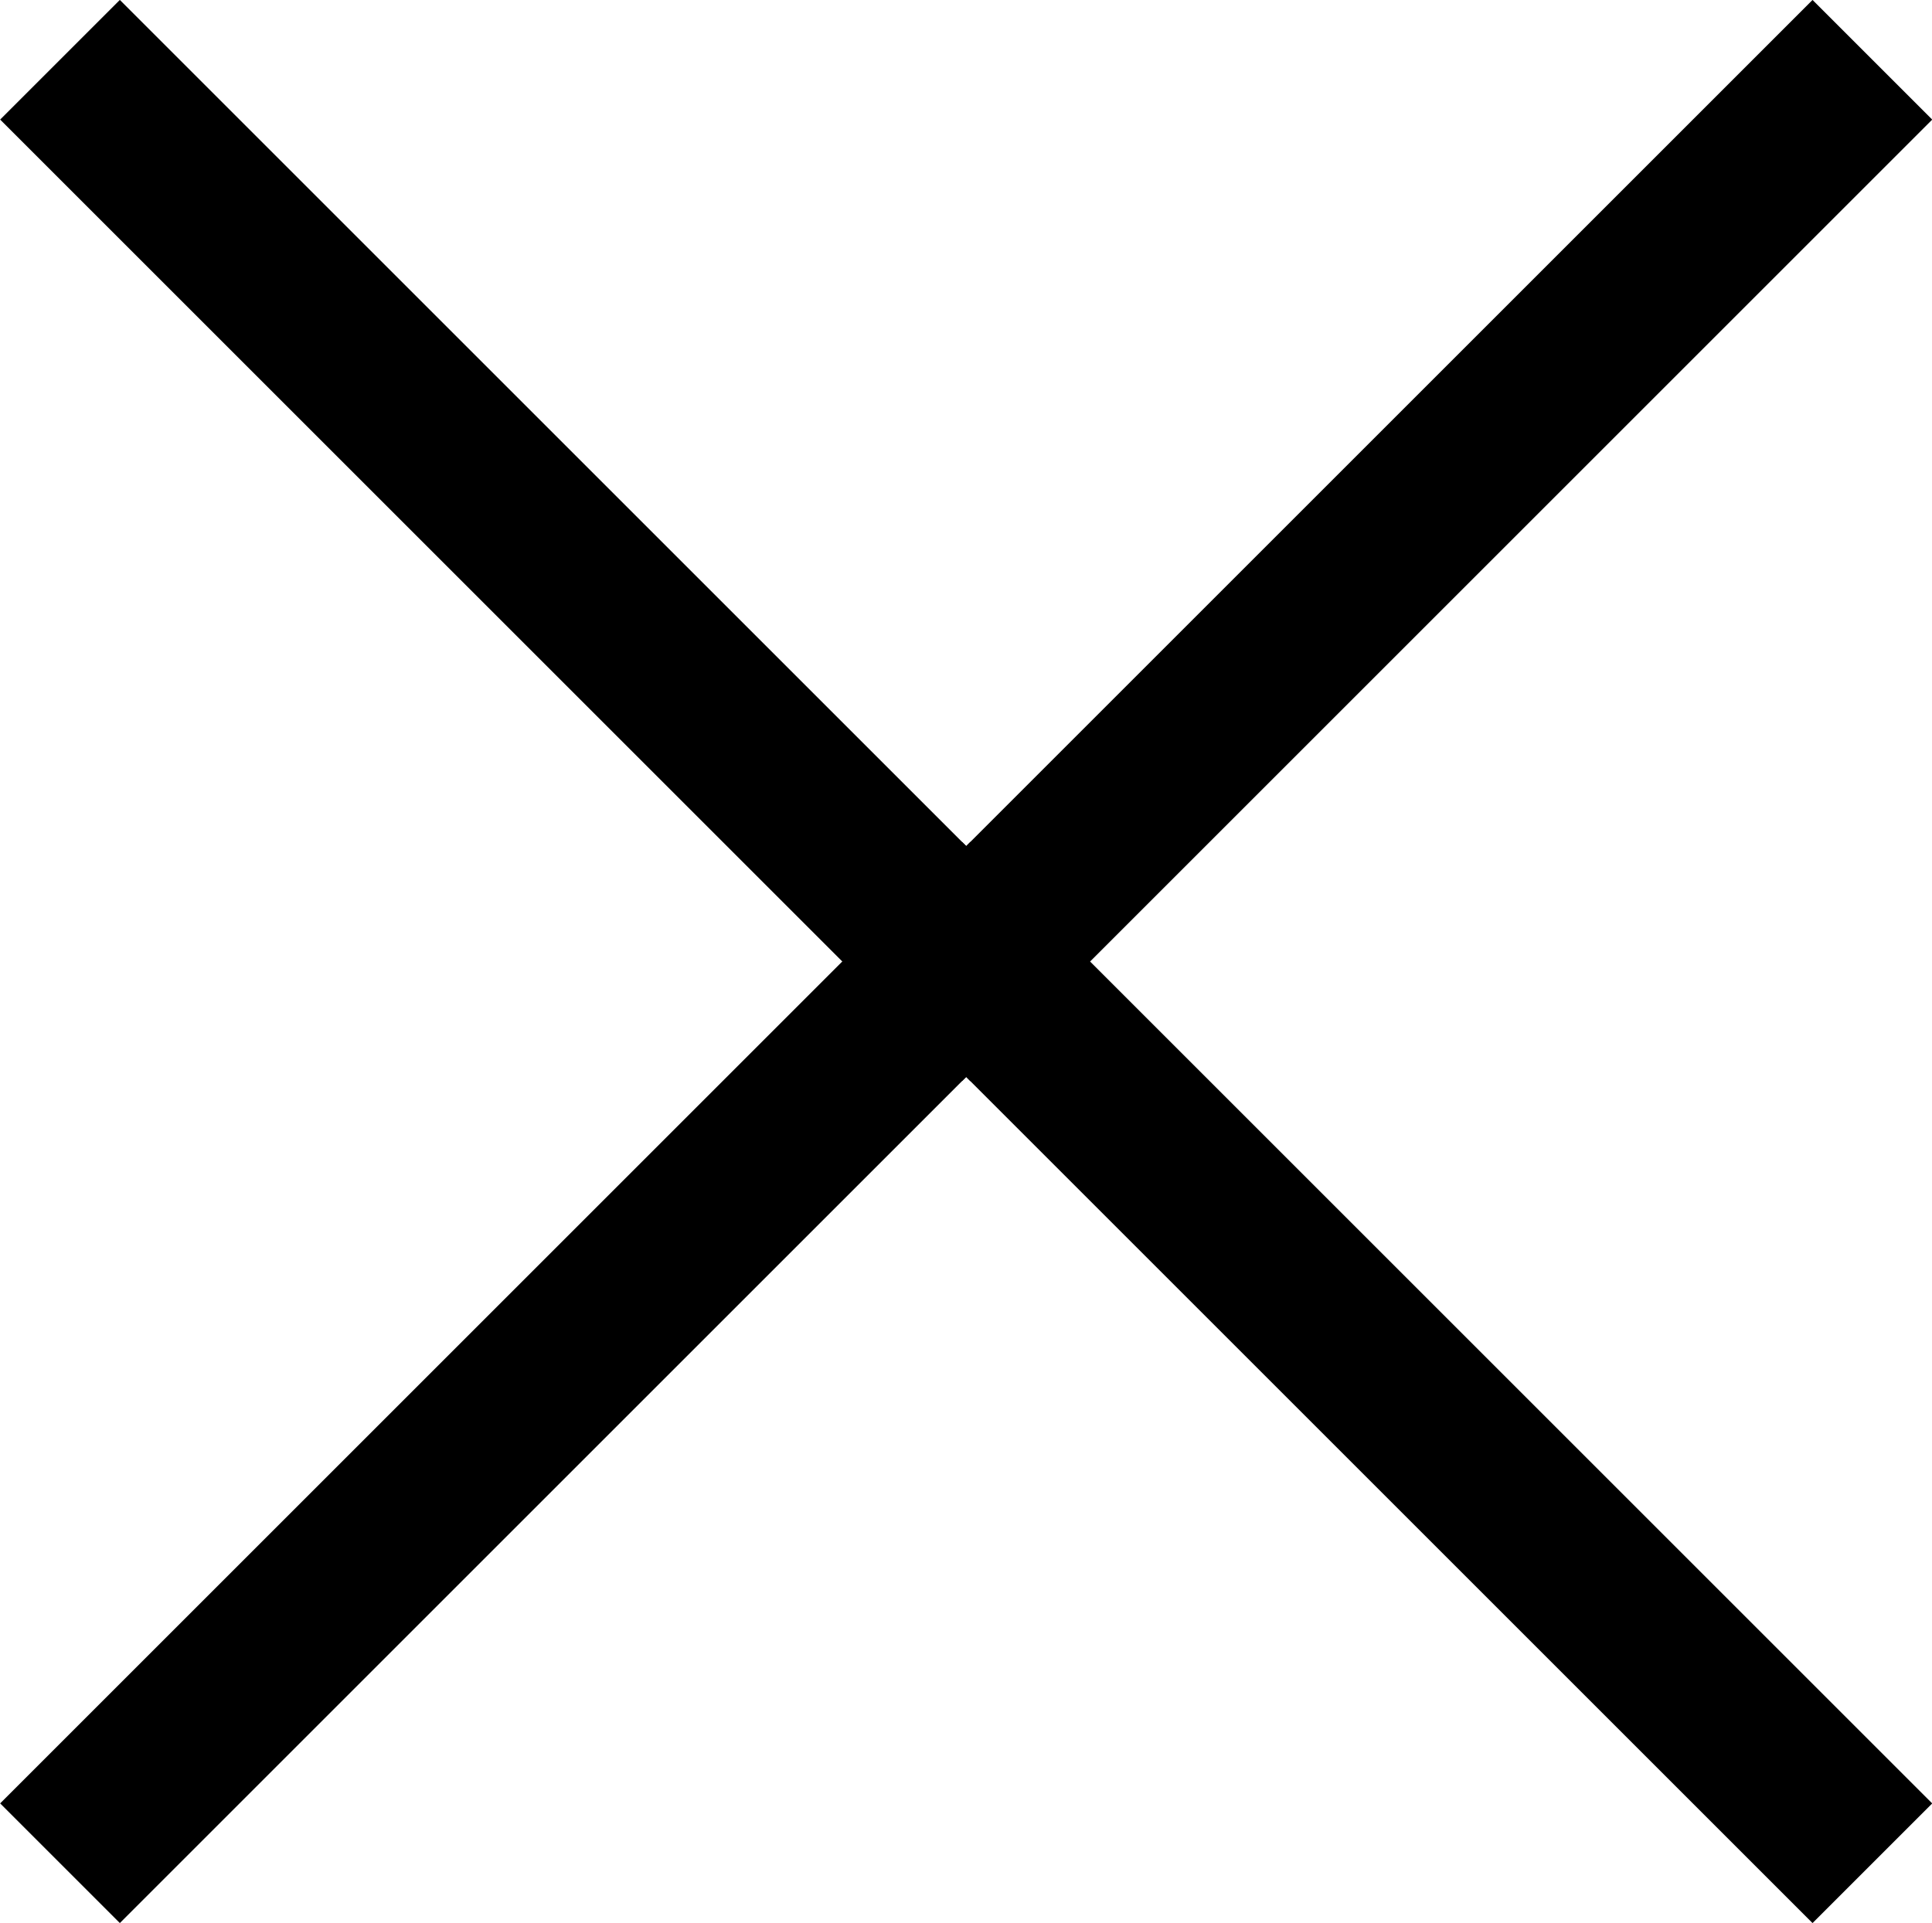
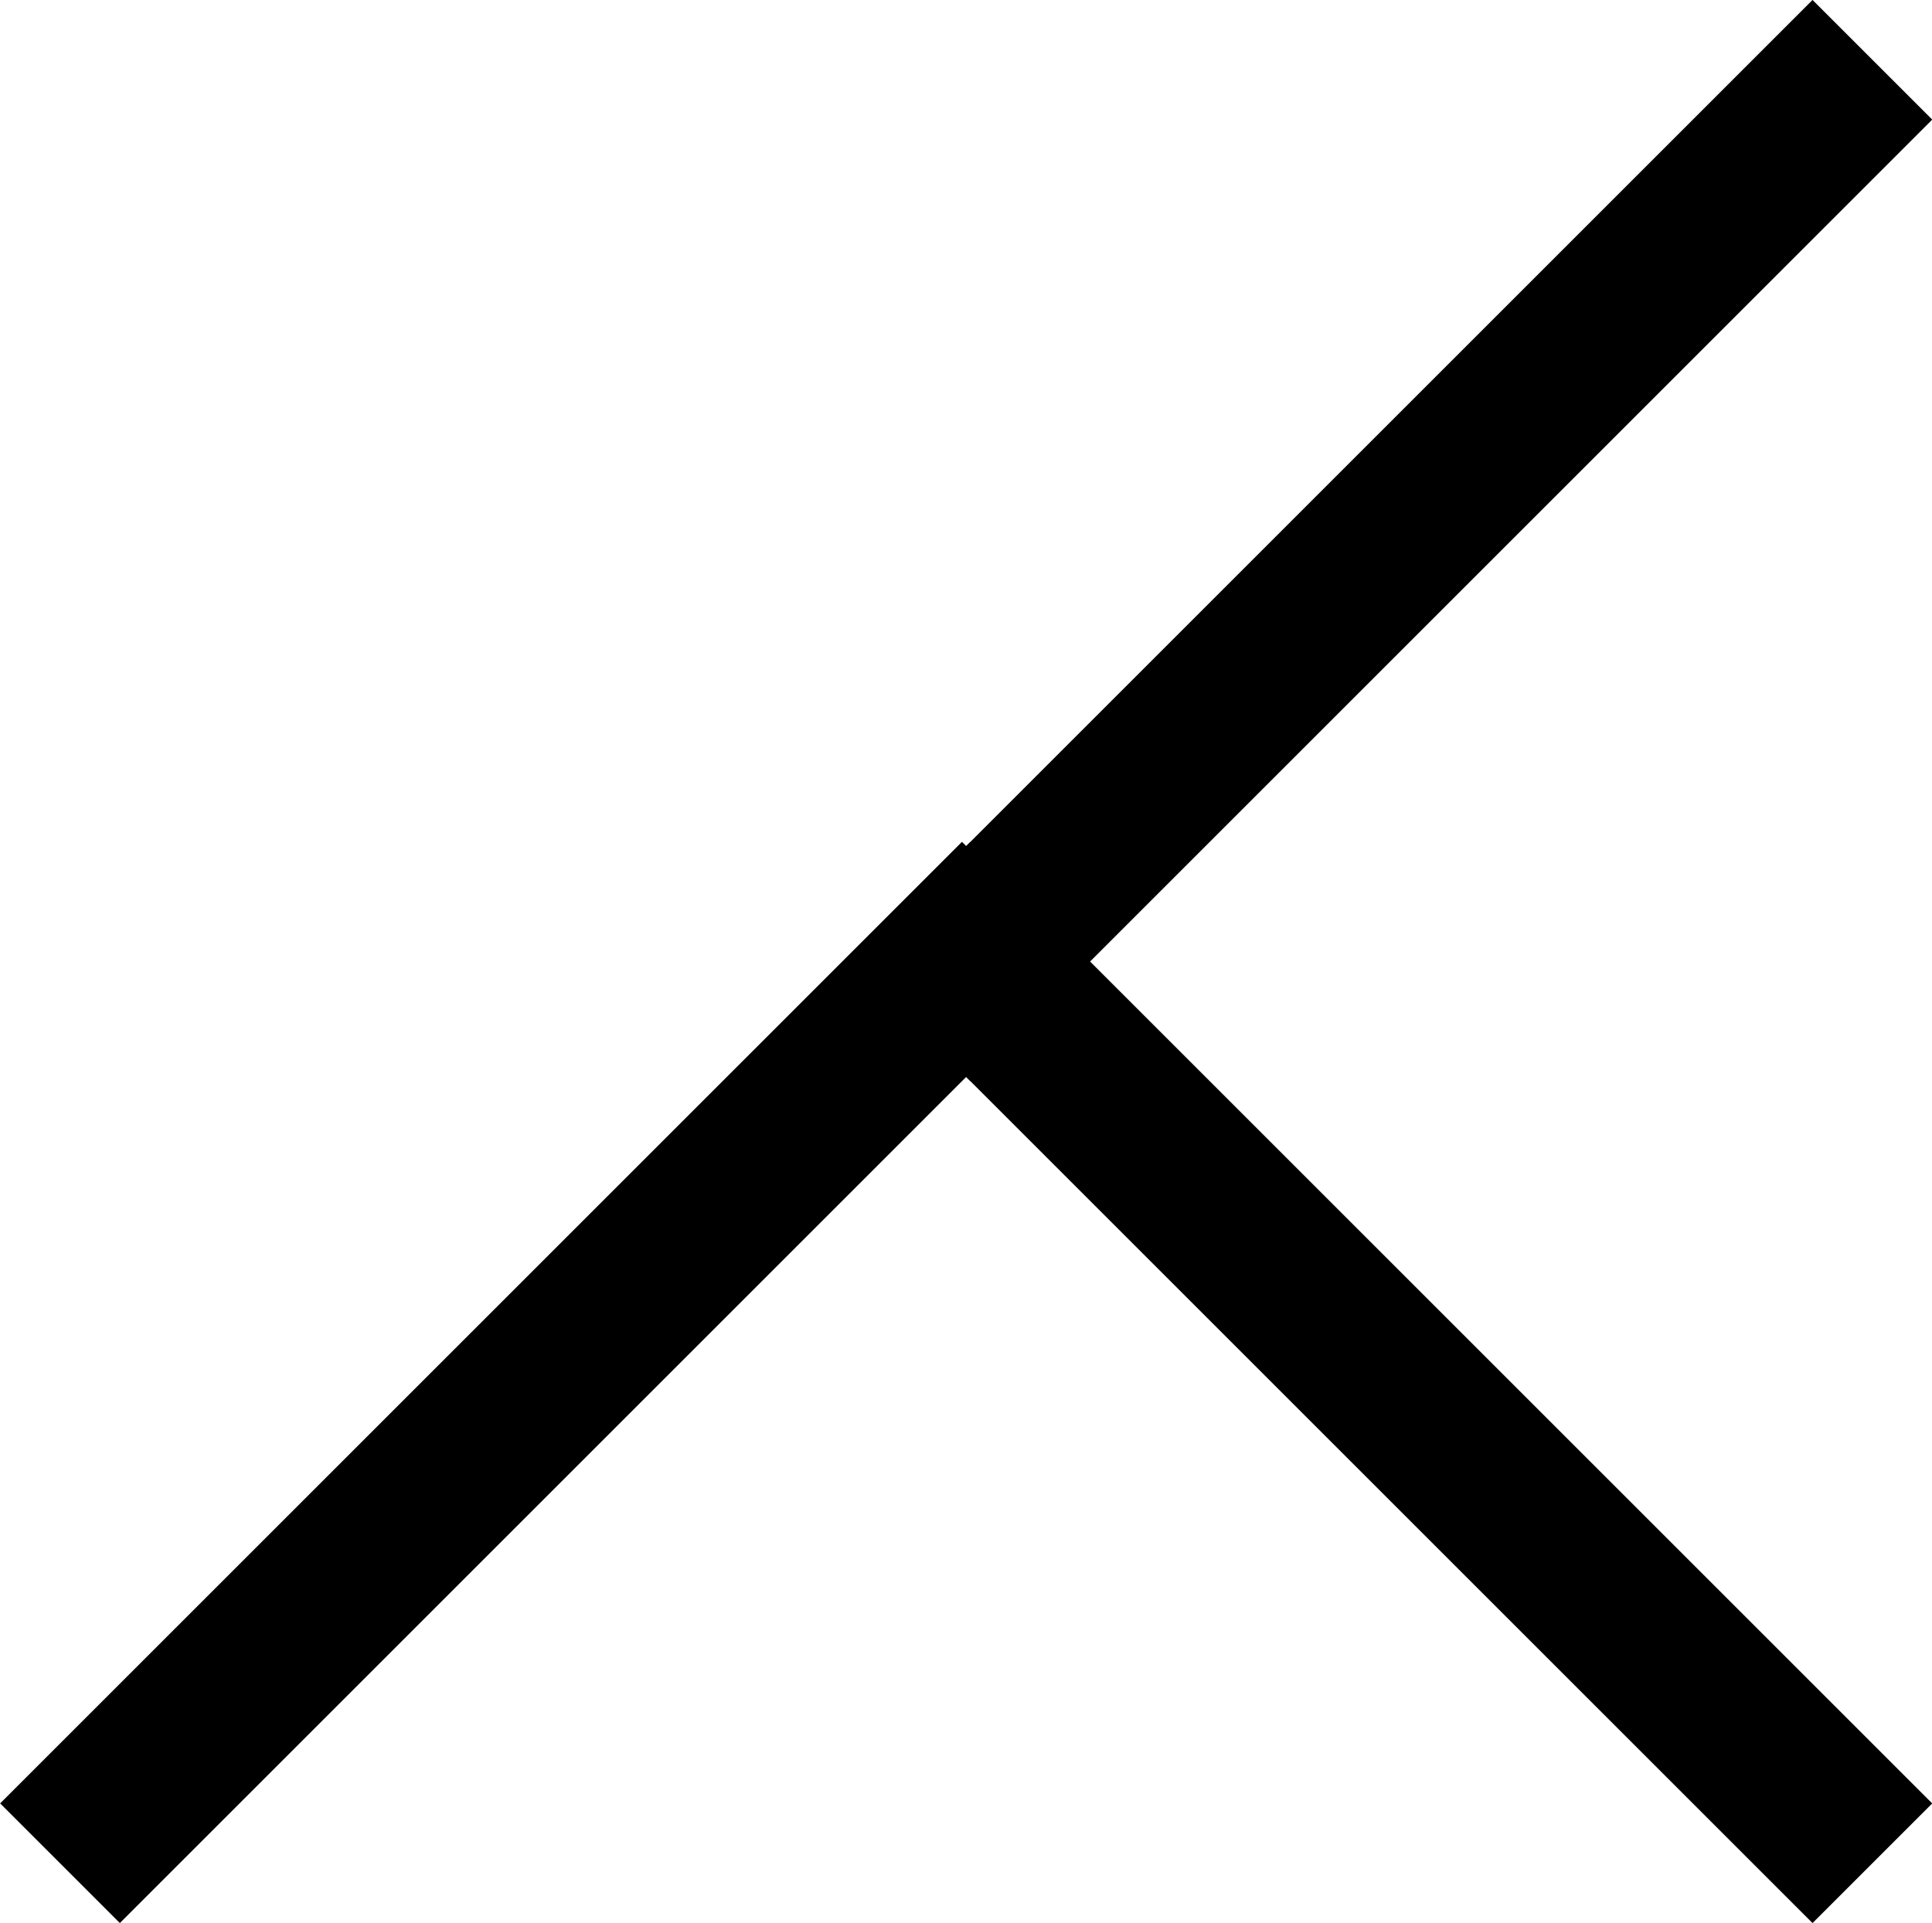
<svg xmlns="http://www.w3.org/2000/svg" width="11.414" height="11.365" viewBox="0 0 11.414 11.365">
  <g id="Group_21" data-name="Group 21" transform="translate(-843.267 -104.293)">
    <g id="Group_1" data-name="Group 1" transform="translate(849 109.975) rotate(-45)">
      <line id="Line_1" data-name="Line 1" y1="7.036" transform="translate(0 0)" fill="none" stroke="#000" stroke-linecap="square" stroke-width="1" />
      <line id="Line_2" data-name="Line 2" x1="7.036" transform="translate(0 0)" fill="none" stroke="#000" stroke-linecap="square" stroke-width="1" />
    </g>
    <g id="Group_20" data-name="Group 20" transform="translate(843.975 114.95) rotate(-135)">
      <line id="Line_1-2" data-name="Line 1" y2="7.036" transform="translate(0 0)" fill="none" stroke="#000" stroke-linecap="square" stroke-width="1" />
-       <line id="Line_2-2" data-name="Line 2" x1="7.036" transform="translate(0 7.036)" fill="none" stroke="#000" stroke-linecap="square" stroke-width="1" />
    </g>
  </g>
</svg>